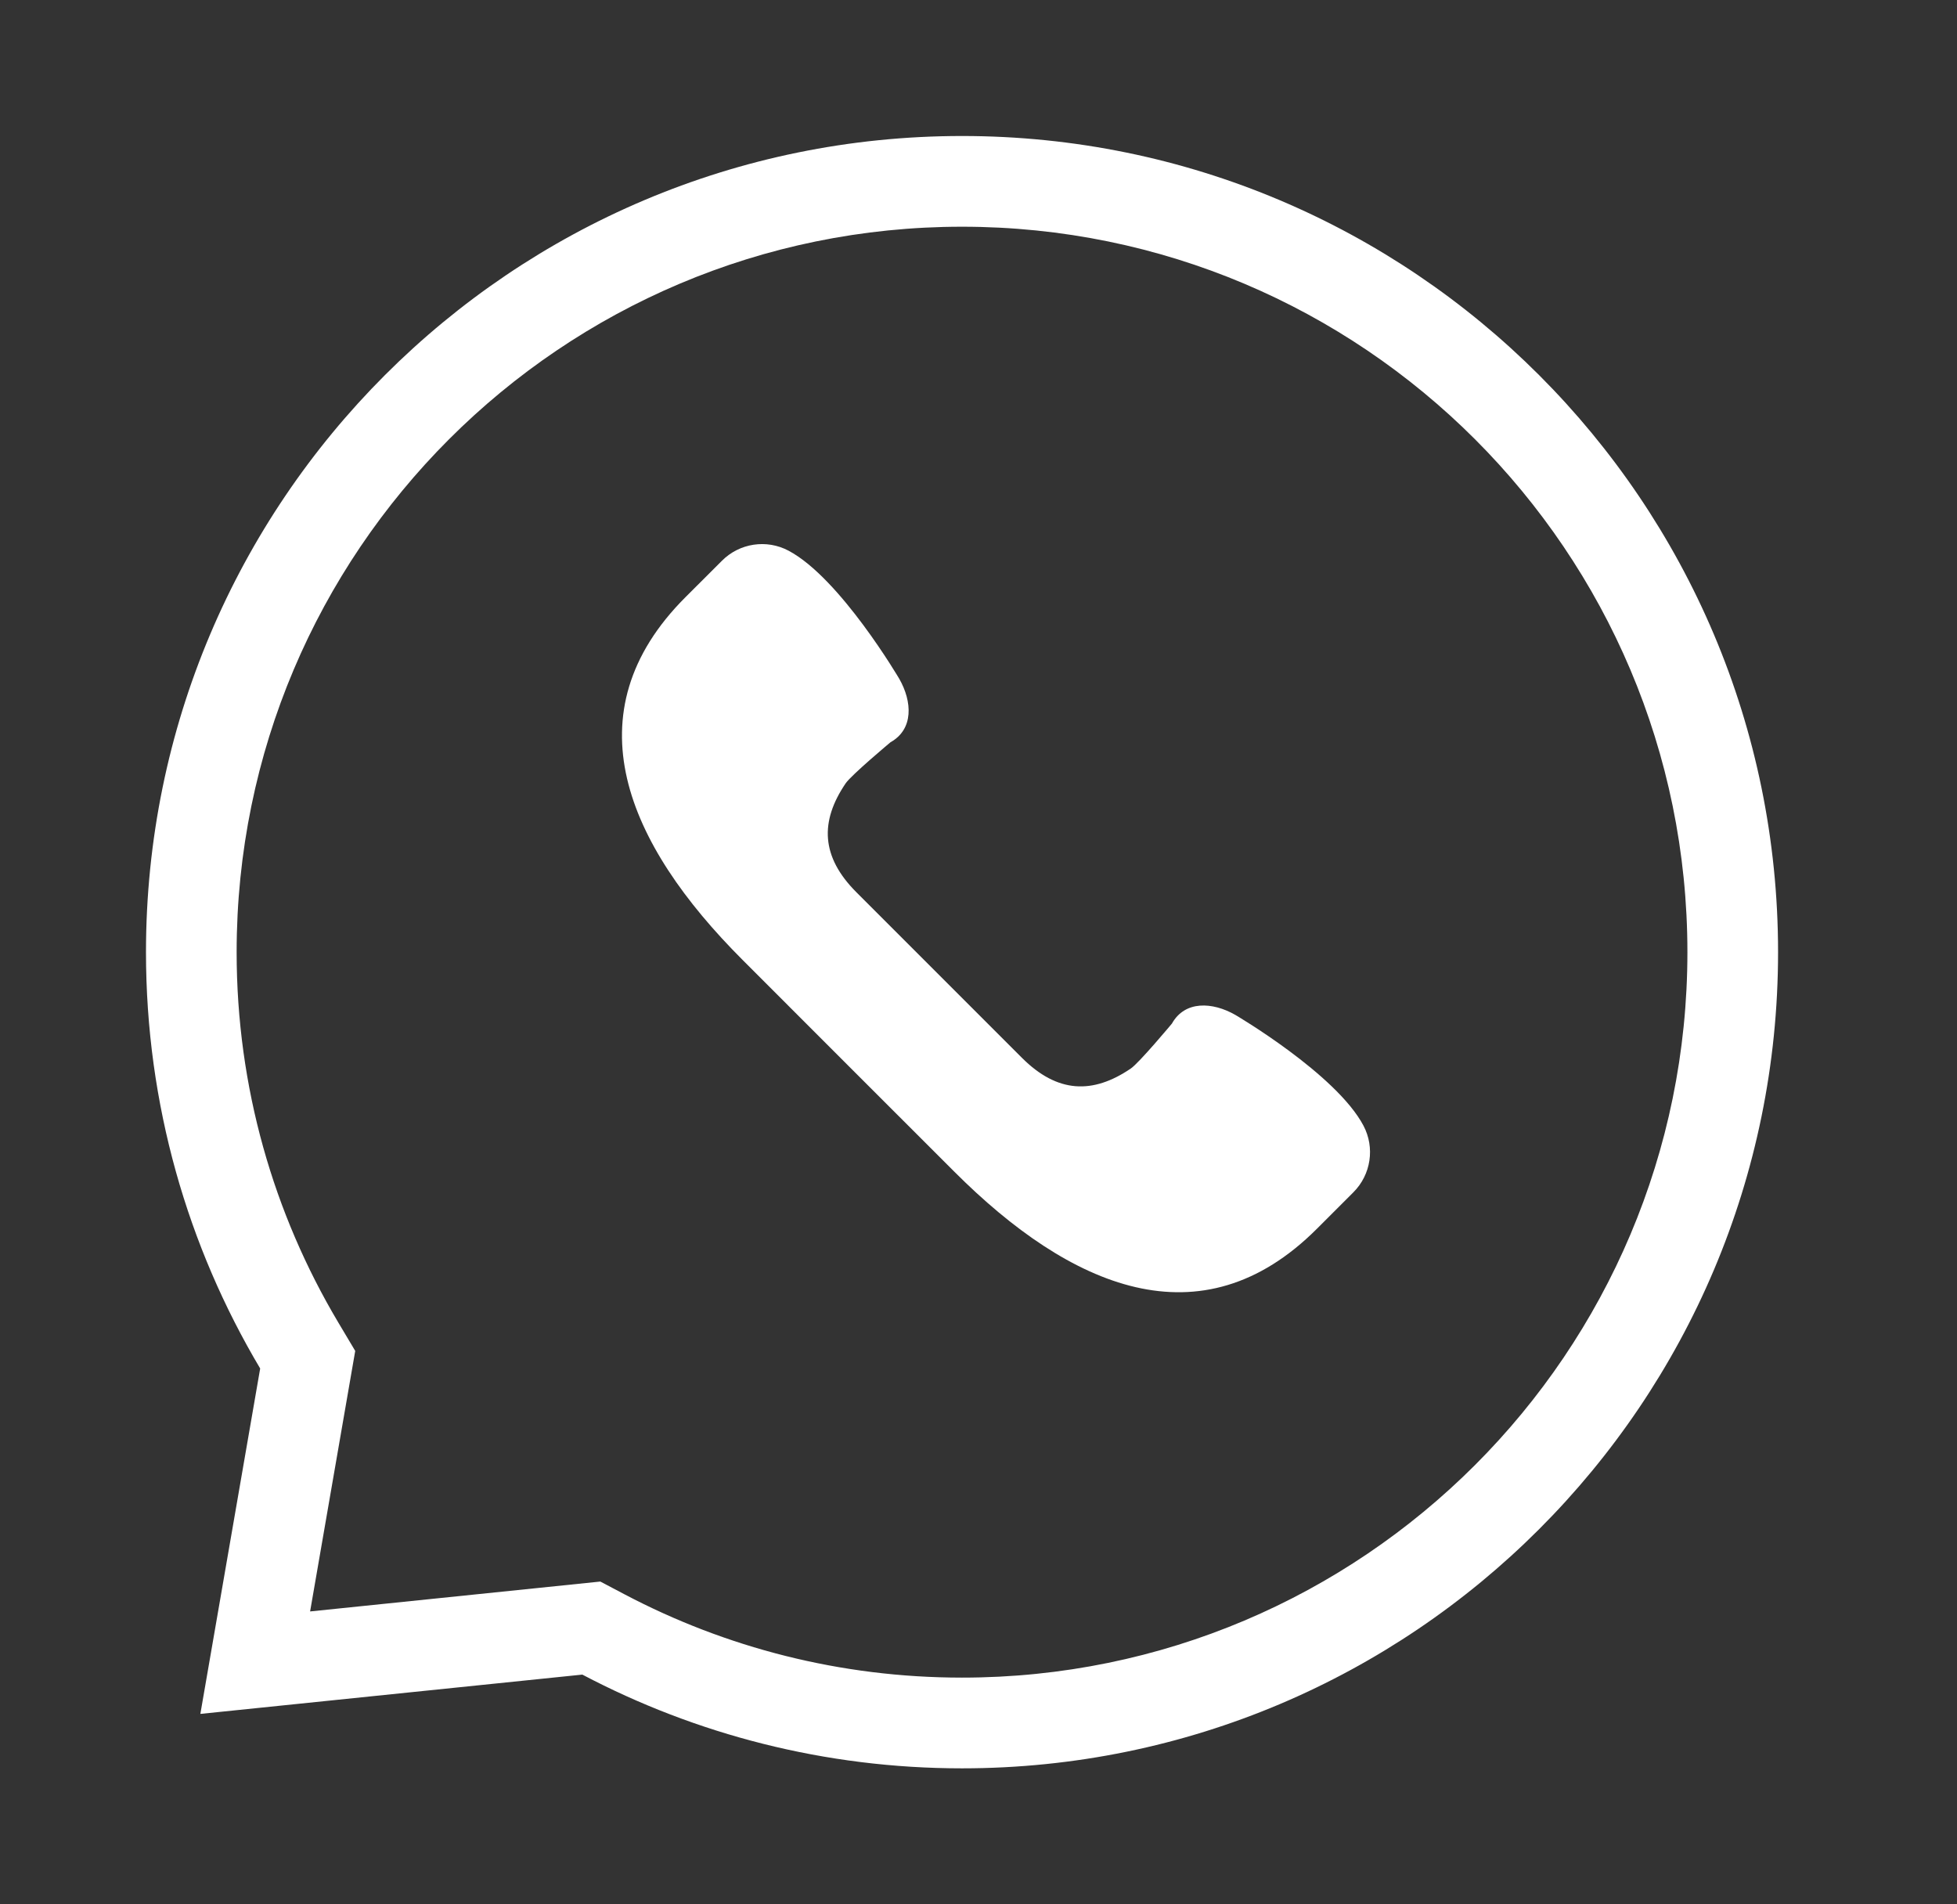
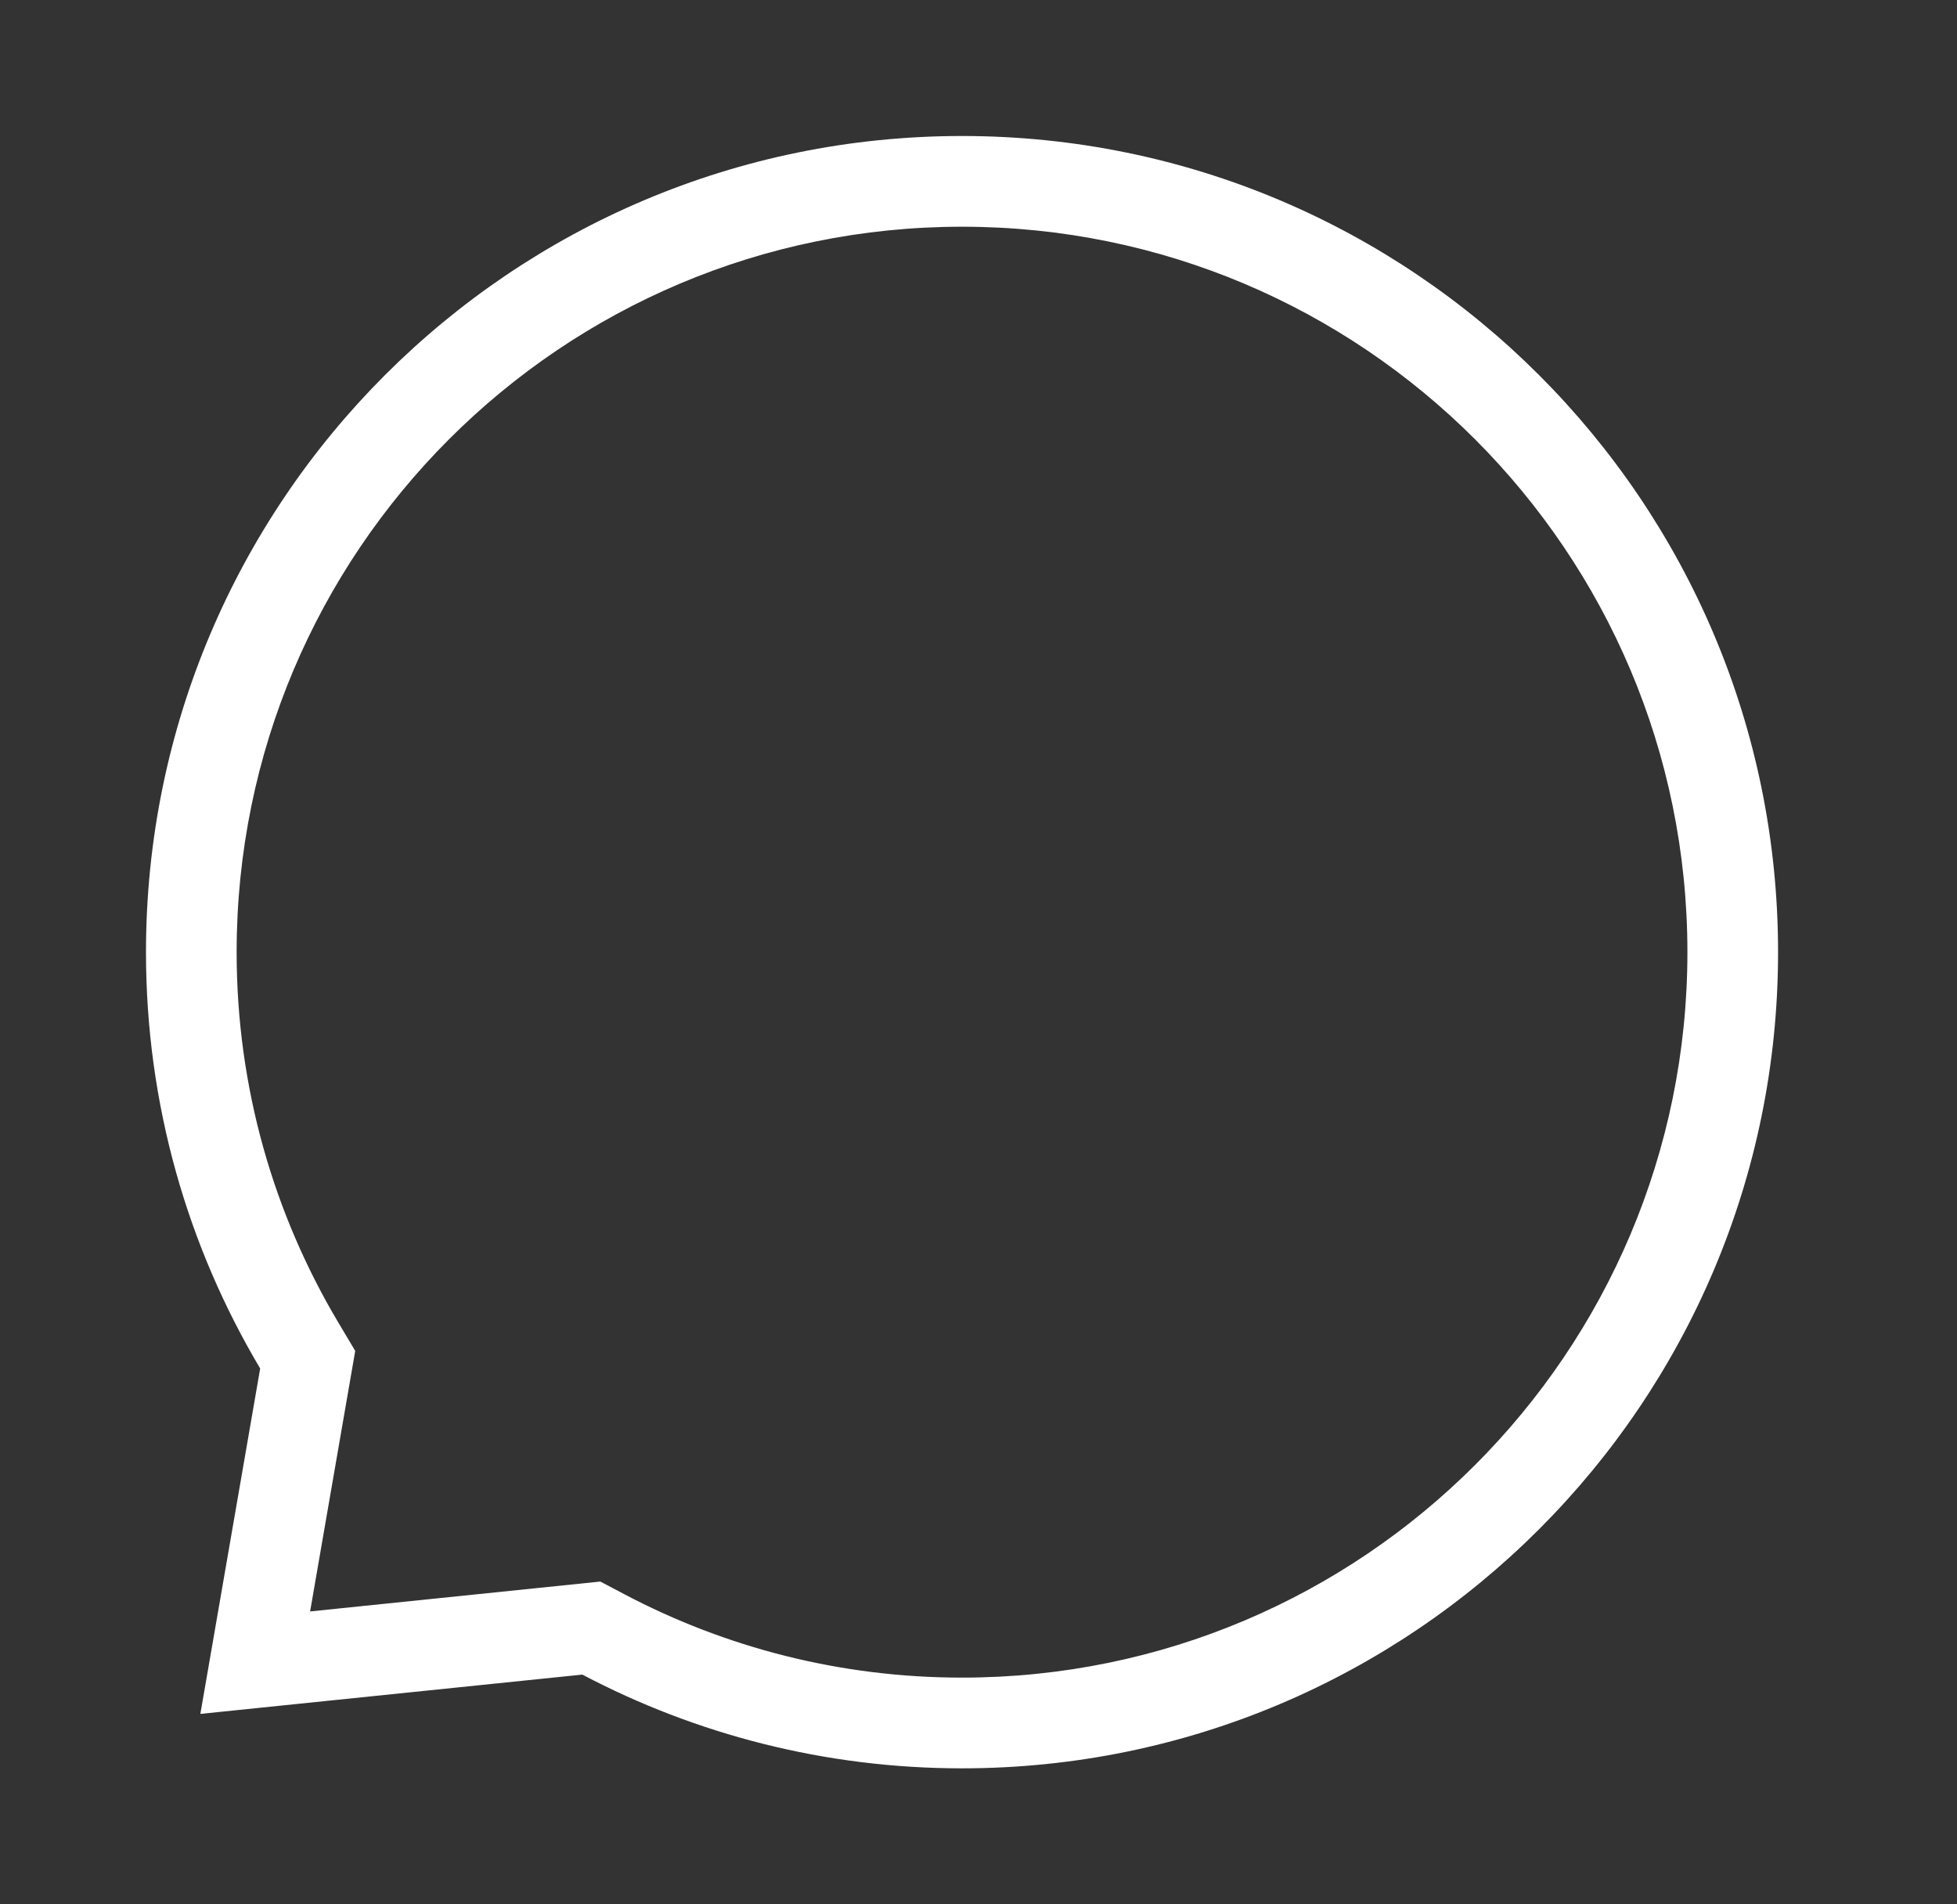
<svg xmlns="http://www.w3.org/2000/svg" width="37" height="36" viewBox="0 0 37 36" fill="none">
  <rect x="0" y="0" width="37" height="36" fill="#333333" stroke="none" />
  <path fill-rule="evenodd" clip-rule="evenodd" d="M4.919 25.87L3.788 32.4L11.01 31.657C13.154 32.786 15.596 33.429 18.188 33.429C26.709 33.429 33.617 26.521 33.617 18C33.617 9.479 26.709 2.571 18.188 2.571C9.667 2.571 2.76 9.479 2.76 18C2.76 20.876 3.548 23.565 4.919 25.87ZM5.863 30.463L11.35 29.898L11.809 30.14C13.714 31.143 15.882 31.714 18.188 31.714C25.762 31.714 31.903 25.574 31.903 18C31.903 10.426 25.762 4.286 18.188 4.286C10.614 4.286 4.474 10.426 4.474 18C4.474 20.558 5.175 22.946 6.392 24.994L6.716 25.538L5.863 30.463Z" fill="white" />
-   <path d="M25.778 21.279C25.261 20.302 23.354 19.185 23.354 19.185C22.923 18.939 22.402 18.912 22.157 19.35C22.157 19.35 21.537 20.093 21.379 20.2C20.66 20.688 19.993 20.669 19.32 19.996L17.756 18.432L16.192 16.868C15.519 16.195 15.5 15.528 15.988 14.809C16.095 14.651 16.837 14.031 16.837 14.031C17.276 13.785 17.248 13.265 17.003 12.834C17.003 12.834 15.885 10.927 14.908 10.41C14.493 10.19 13.982 10.267 13.65 10.6L12.959 11.29C10.768 13.481 11.847 15.954 14.038 18.145L16.04 20.148L18.043 22.15C20.234 24.341 22.707 25.42 24.898 23.229L25.589 22.538C25.921 22.205 25.998 21.695 25.778 21.279Z" fill="white" />
</svg>